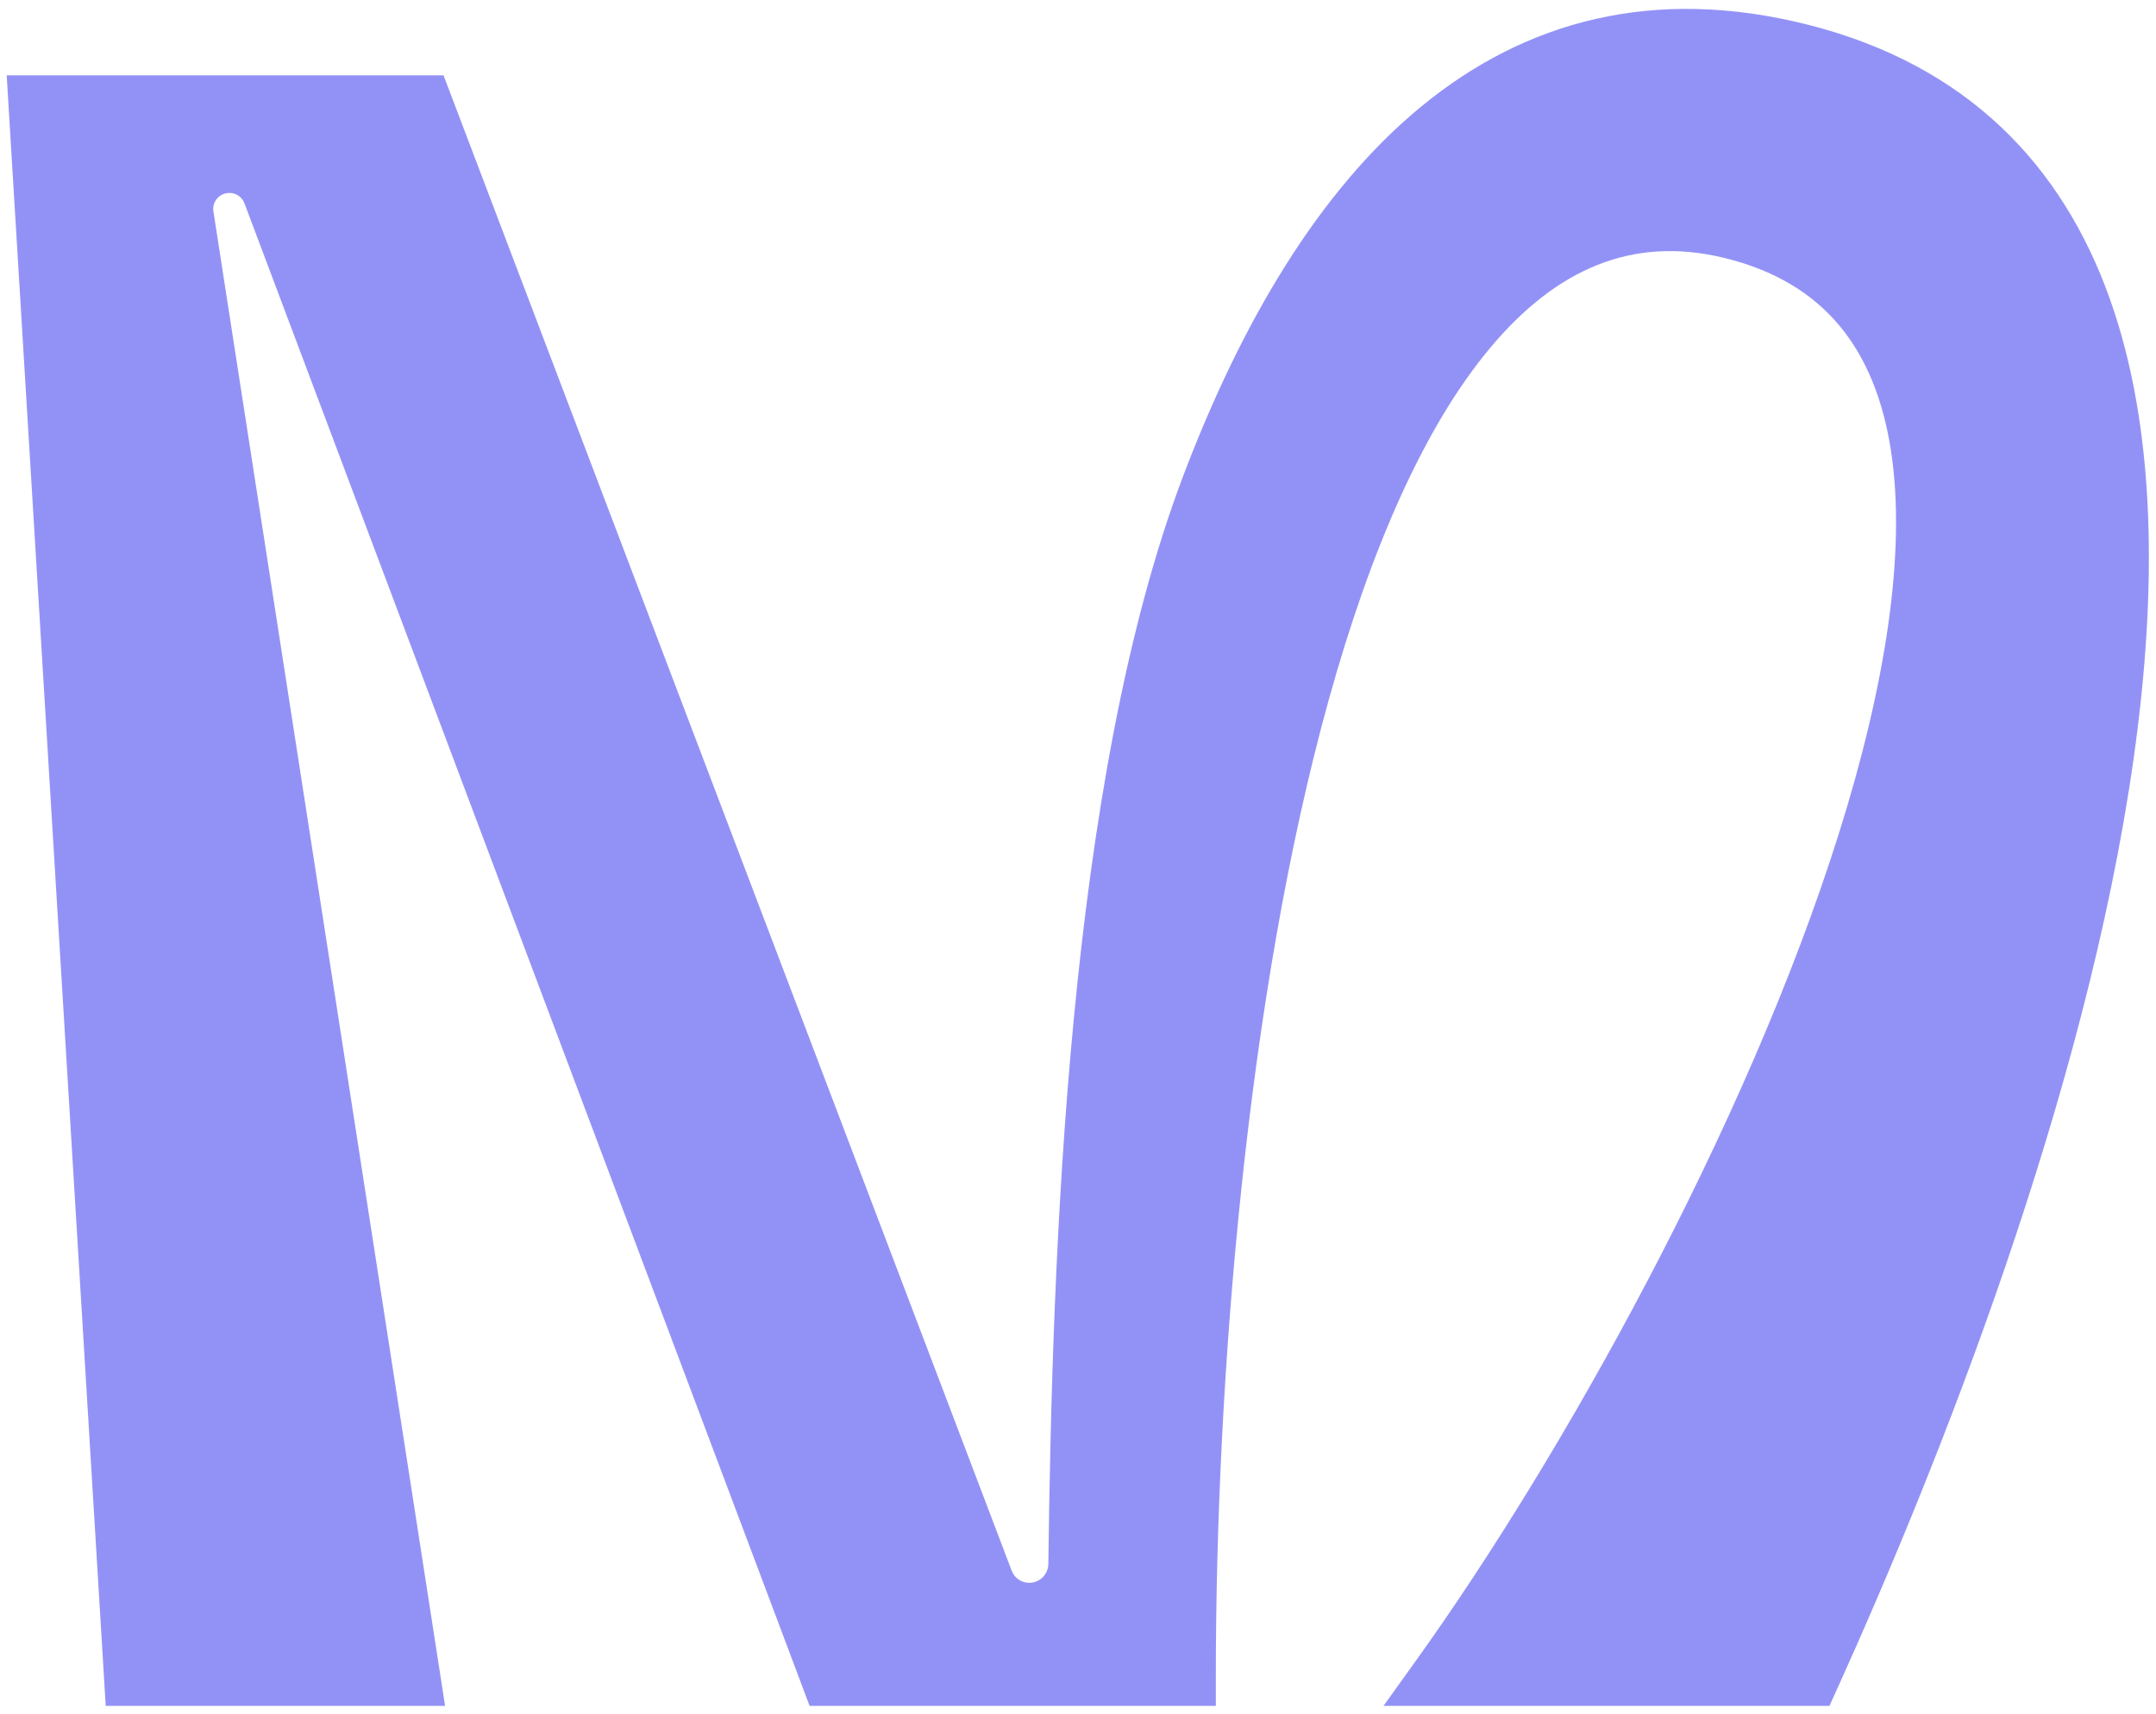
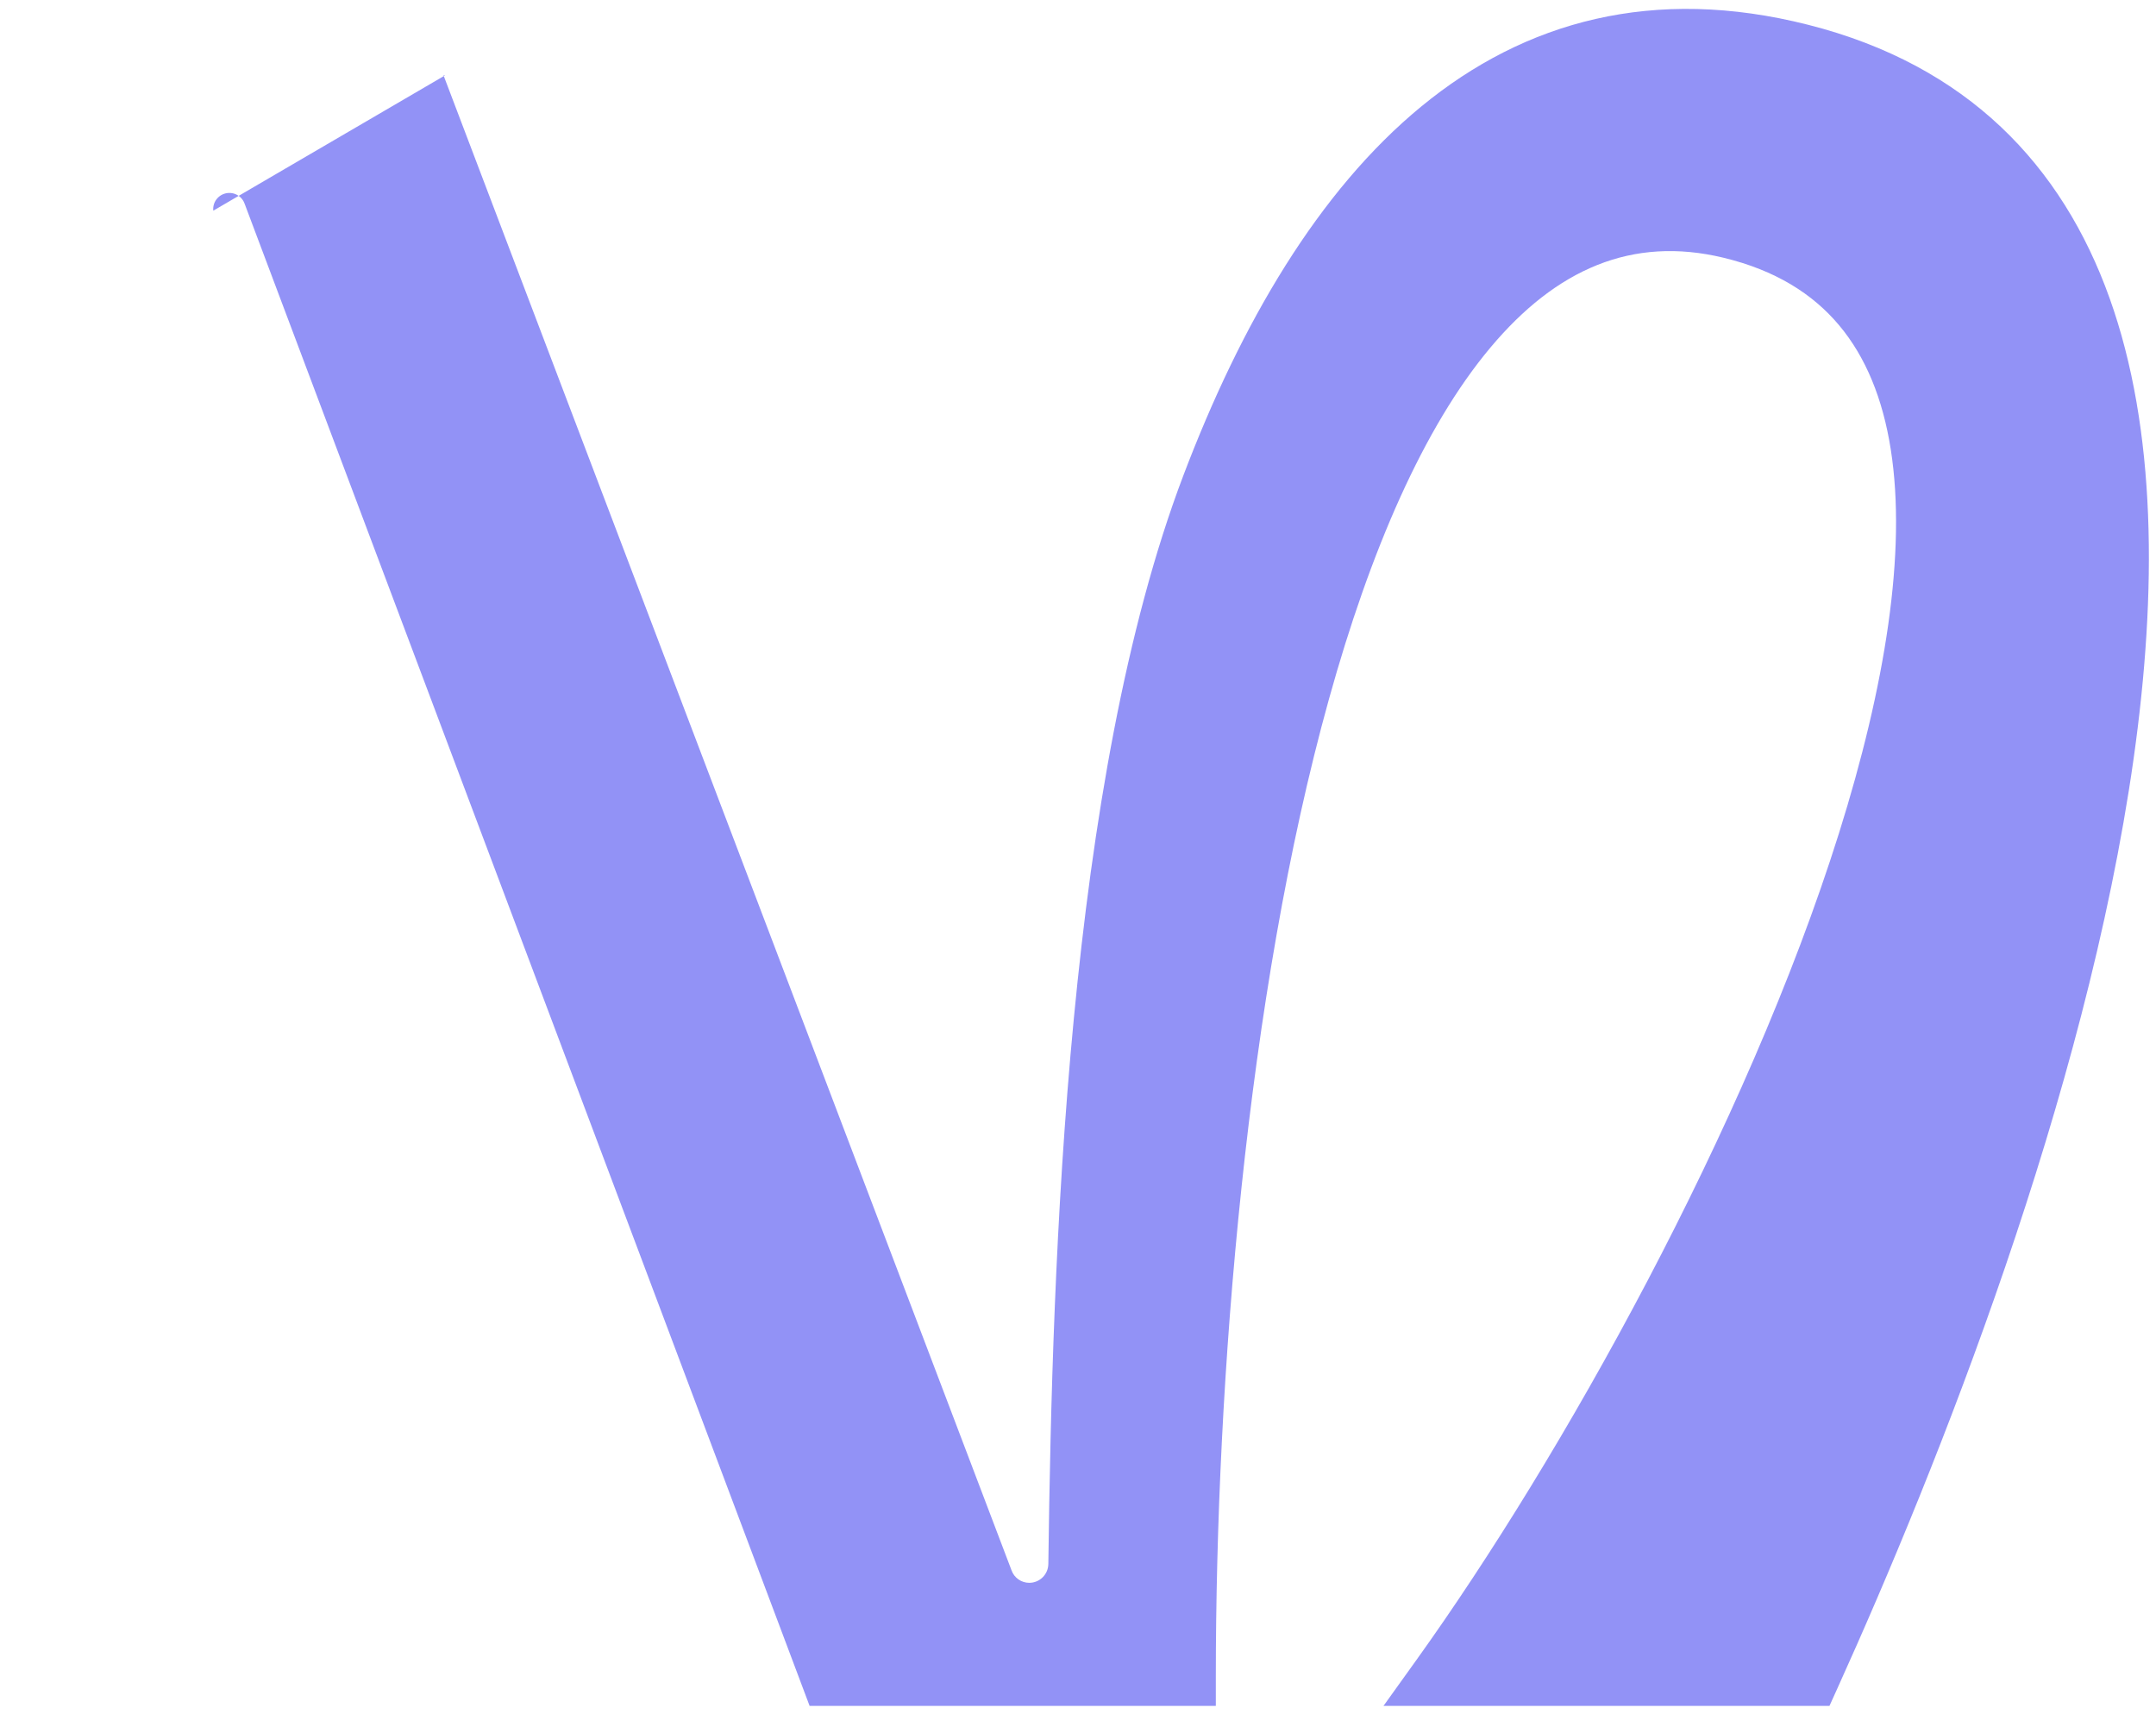
<svg xmlns="http://www.w3.org/2000/svg" width="190" height="151" viewBox="0 0 190 151" fill="none">
-   <path d="M39.086 6.638H0.59L9.317 150.3H39.225L18.797 18.561C18.71 17.726 19.369 16.999 20.213 16.999C20.572 16.999 20.908 17.133 21.163 17.361C21.339 17.517 21.477 17.718 21.558 17.95L71.348 150.3H107.146V147.721C107.146 121.57 109.852 87.716 117.114 61.599C120.753 48.509 125.465 37.634 131.345 30.622C137.121 23.734 143.808 20.763 151.877 22.706C156.458 23.808 159.748 25.887 162.075 28.659C164.421 31.456 165.923 35.124 166.626 39.597C168.045 48.621 166.138 60.442 162.062 73.411C153.933 99.272 137.577 128.472 124.845 146.222L121.92 150.3H161.223L161.911 148.78C170.795 129.173 183.832 96.468 188.021 66.885C190.113 52.111 190.043 37.83 185.915 26.282C181.728 14.565 173.377 5.739 159.346 2.184C145.745 -1.263 134.411 1.848 125.238 9.394C116.195 16.833 109.384 28.462 104.279 41.906C94.062 68.813 92.739 110.574 92.386 137.79C92.374 138.722 91.621 139.454 90.704 139.454C90.002 139.454 89.376 139.013 89.143 138.354L39.086 6.638Z" fill="#9292F6" />
+   <path d="M39.086 6.638H0.59H39.225L18.797 18.561C18.71 17.726 19.369 16.999 20.213 16.999C20.572 16.999 20.908 17.133 21.163 17.361C21.339 17.517 21.477 17.718 21.558 17.95L71.348 150.3H107.146V147.721C107.146 121.57 109.852 87.716 117.114 61.599C120.753 48.509 125.465 37.634 131.345 30.622C137.121 23.734 143.808 20.763 151.877 22.706C156.458 23.808 159.748 25.887 162.075 28.659C164.421 31.456 165.923 35.124 166.626 39.597C168.045 48.621 166.138 60.442 162.062 73.411C153.933 99.272 137.577 128.472 124.845 146.222L121.92 150.3H161.223L161.911 148.78C170.795 129.173 183.832 96.468 188.021 66.885C190.113 52.111 190.043 37.83 185.915 26.282C181.728 14.565 173.377 5.739 159.346 2.184C145.745 -1.263 134.411 1.848 125.238 9.394C116.195 16.833 109.384 28.462 104.279 41.906C94.062 68.813 92.739 110.574 92.386 137.79C92.374 138.722 91.621 139.454 90.704 139.454C90.002 139.454 89.376 139.013 89.143 138.354L39.086 6.638Z" fill="#9292F6" />
</svg>